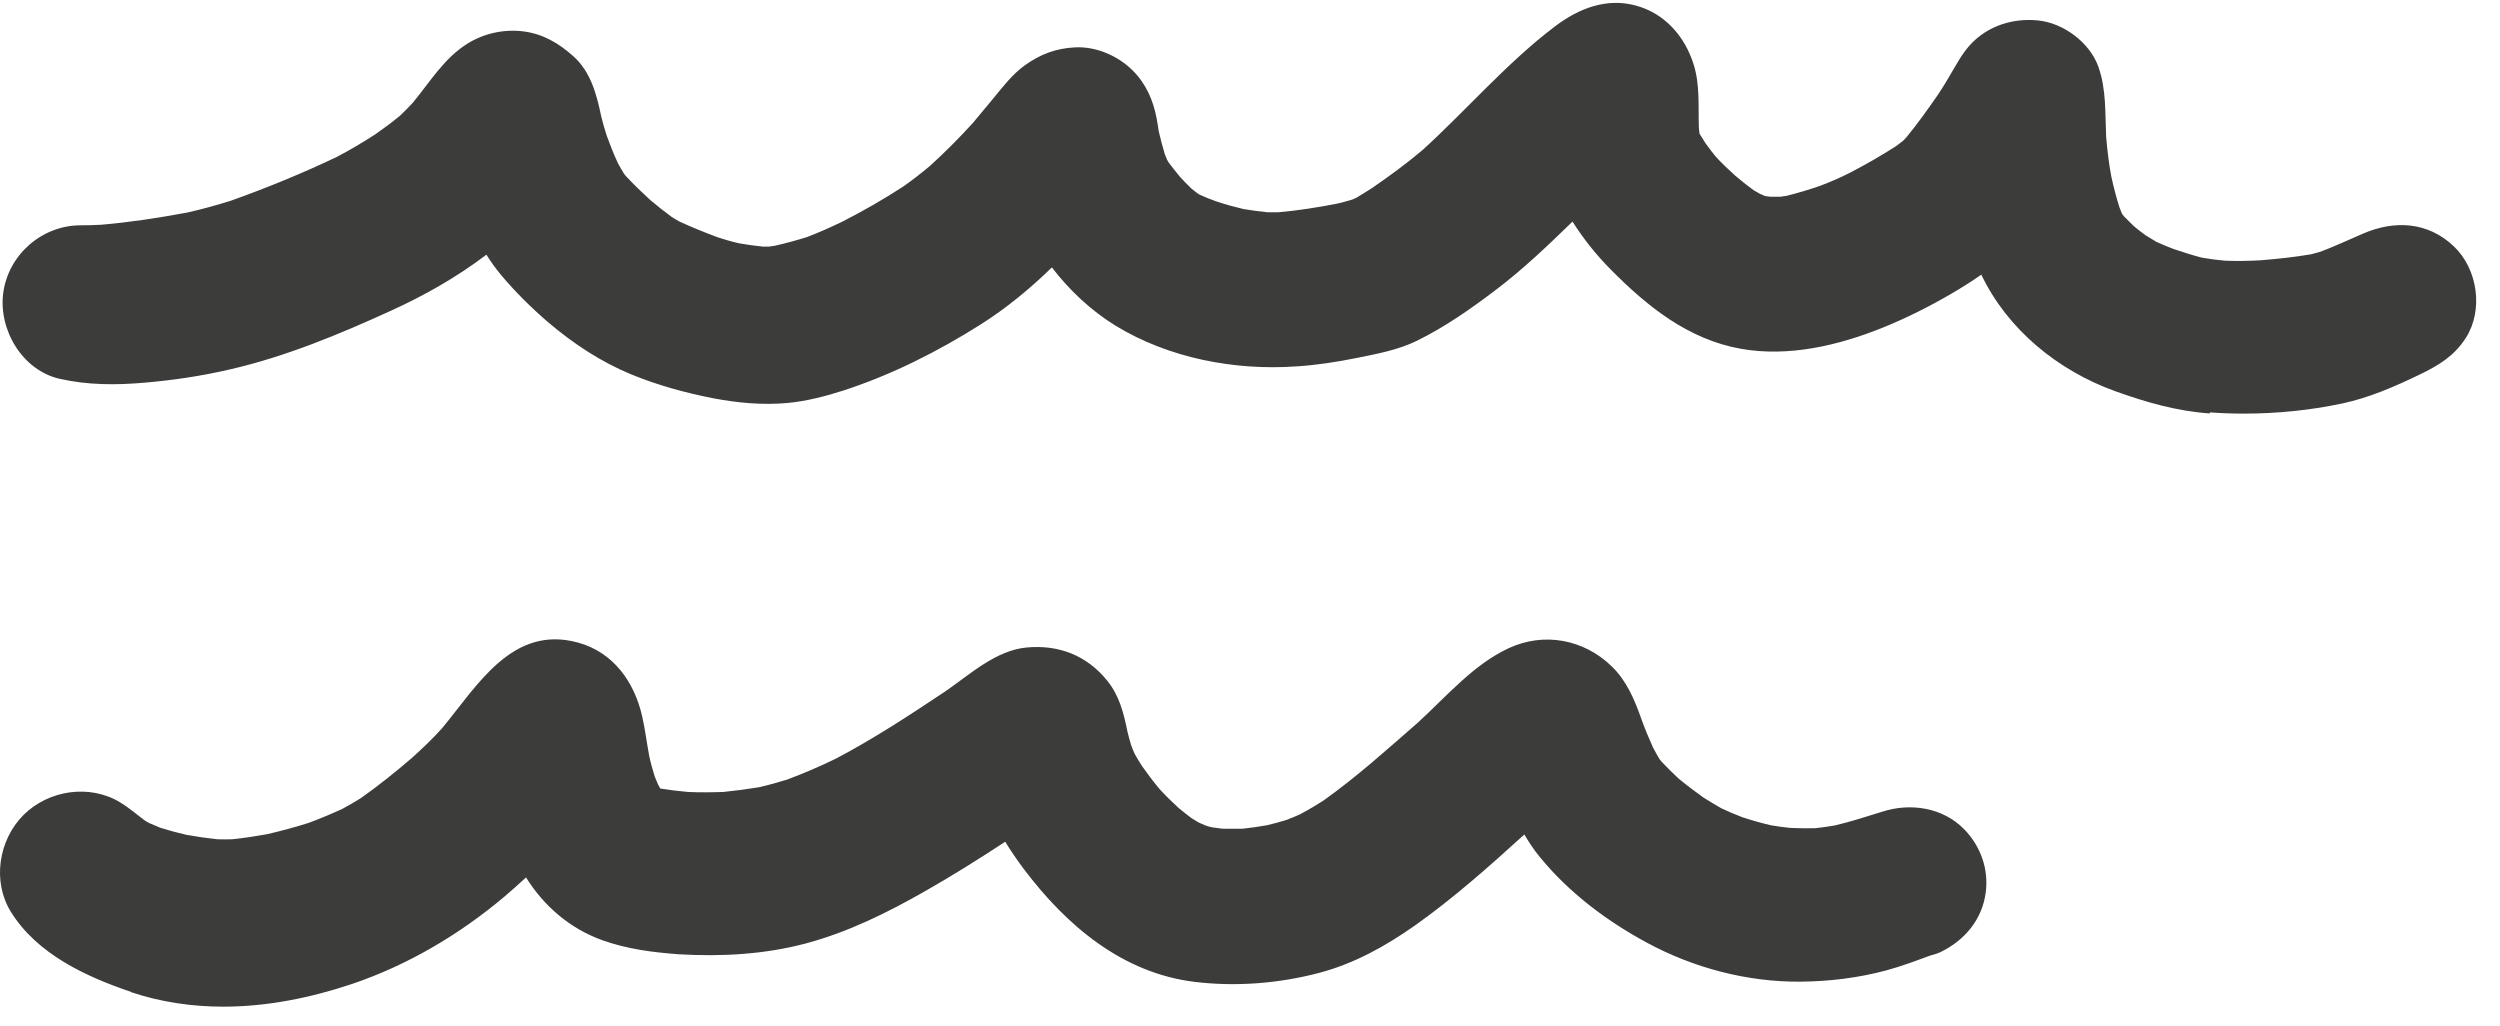
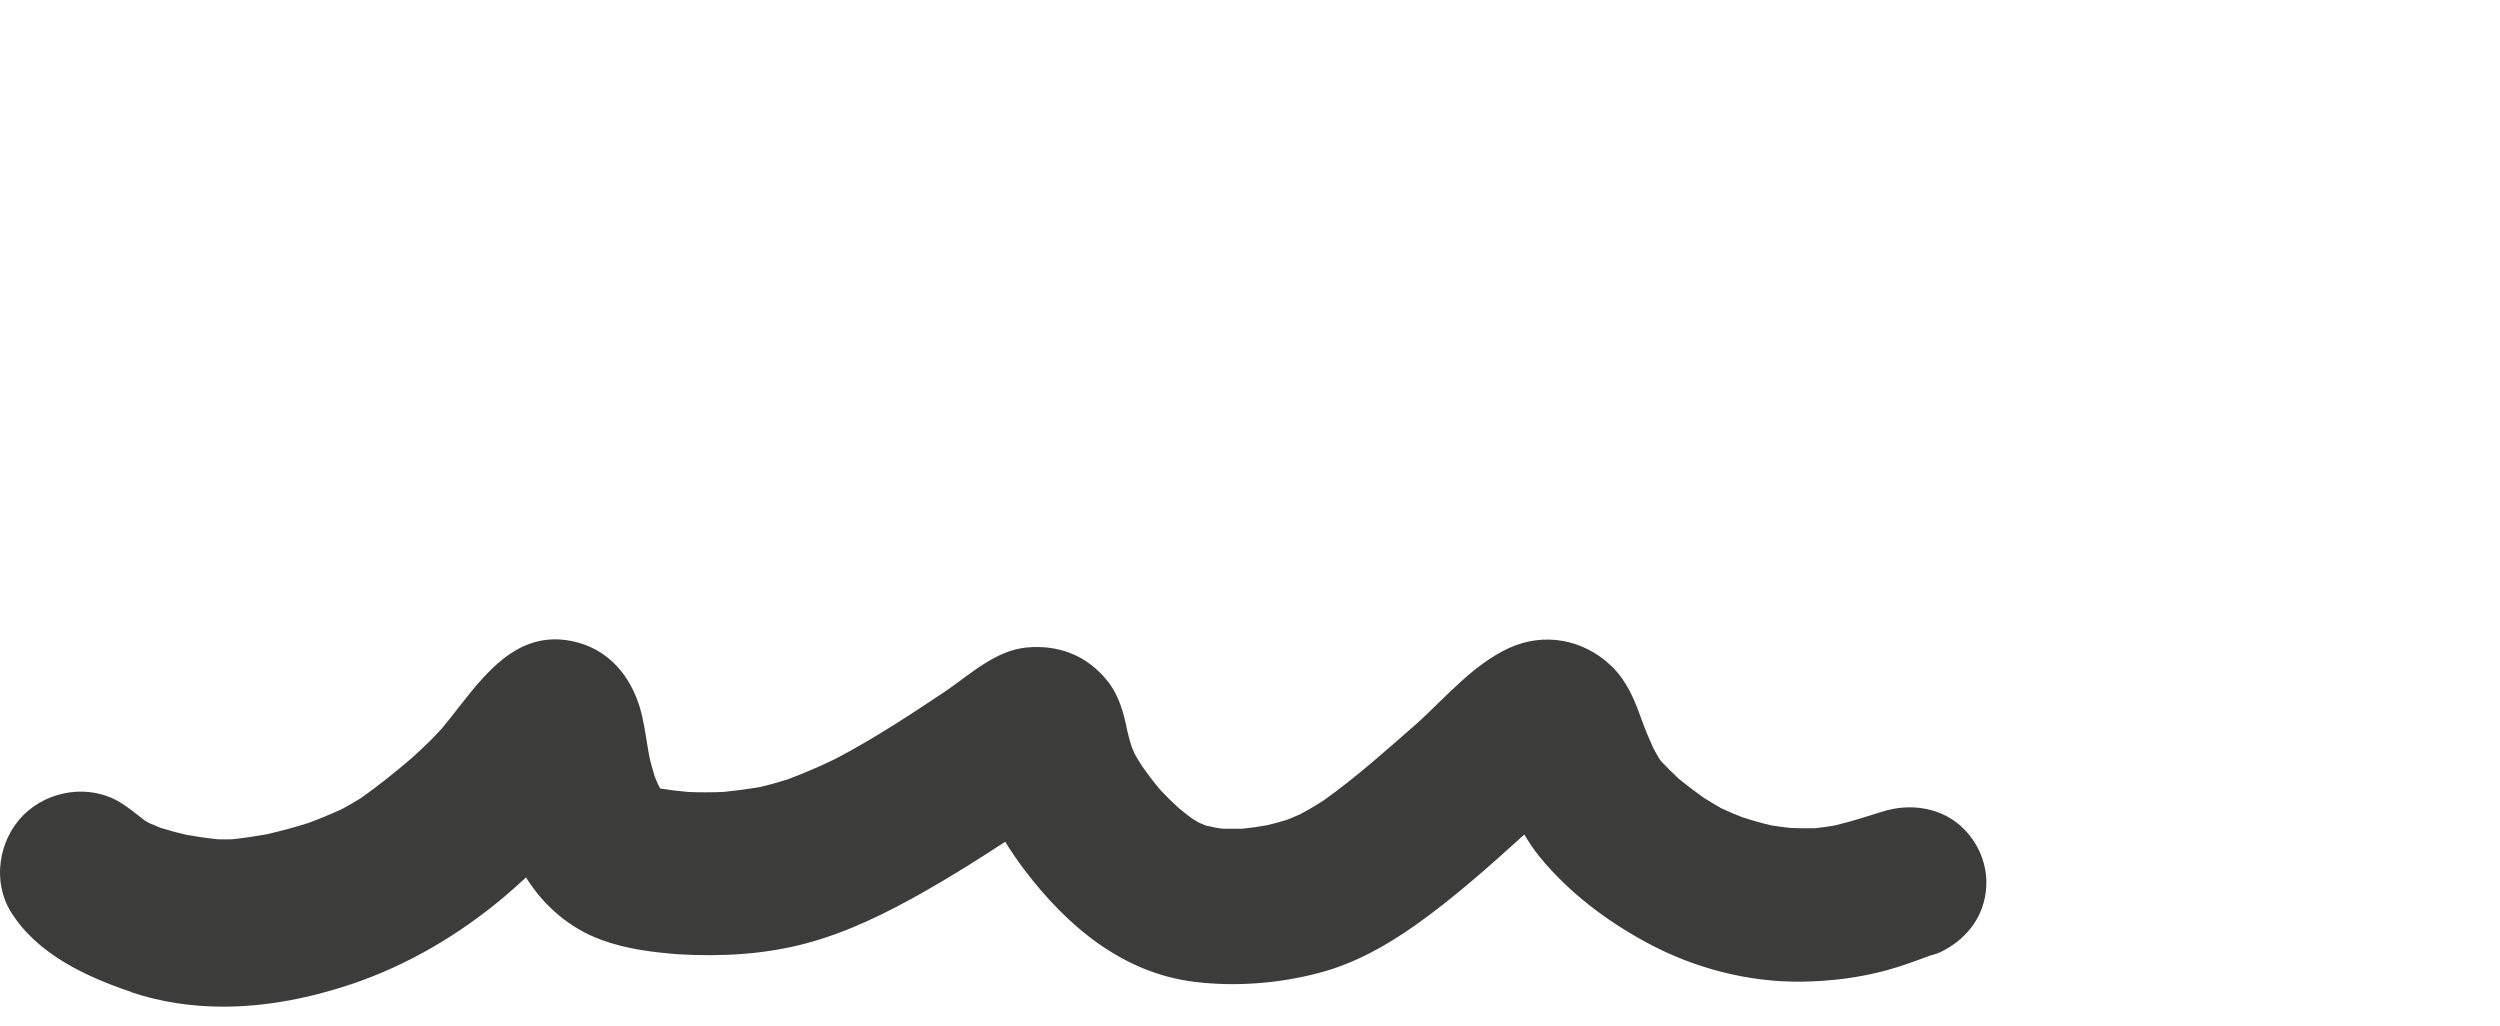
<svg xmlns="http://www.w3.org/2000/svg" width="78" height="32" viewBox="0 0 78 32" fill="none">
-   <path d="M68.949 12.9C67.913 12.828 66.953 12.55 65.98 12.2C64.21 11.56 62.632 10.28 61.817 8.569C61.514 8.783 61.198 8.979 60.87 9.171C60.188 9.568 59.475 9.926 58.746 10.221C57.359 10.78 55.807 11.147 54.314 10.882C52.671 10.588 51.396 9.563 50.253 8.407C49.796 7.946 49.404 7.451 49.062 6.914C48.295 7.66 47.518 8.403 46.661 9.051C45.885 9.64 45.087 10.199 44.212 10.63C43.624 10.92 42.946 11.044 42.31 11.172C41.696 11.296 41.064 11.394 40.437 11.432C38.522 11.565 36.462 11.176 34.798 10.157C34.051 9.696 33.369 9.064 32.819 8.343C32.14 9.004 31.407 9.61 30.605 10.118C29.278 10.959 27.815 11.697 26.314 12.184C25.759 12.363 25.166 12.516 24.582 12.572C23.797 12.644 23.025 12.572 22.257 12.427C21.382 12.256 20.525 12.021 19.702 11.684C18.742 11.287 17.897 10.728 17.108 10.059C16.575 9.602 16.076 9.107 15.624 8.569C15.462 8.373 15.312 8.164 15.176 7.946C14.254 8.646 13.239 9.222 12.185 9.7C10.569 10.438 8.914 11.125 7.173 11.526C6.29 11.731 5.403 11.863 4.503 11.94C3.611 12.017 2.75 12.017 1.871 11.821C0.698 11.56 -0.053 10.289 0.101 9.137C0.263 7.942 1.312 7.029 2.519 7.029C2.733 7.029 2.942 7.025 3.155 7.012C4.055 6.935 4.947 6.798 5.838 6.632C6.299 6.53 6.755 6.402 7.207 6.261C8.329 5.86 9.438 5.407 10.518 4.891C10.923 4.678 11.319 4.443 11.703 4.195C11.972 4.008 12.232 3.816 12.484 3.607C12.616 3.479 12.748 3.35 12.872 3.214C13.418 2.557 13.858 1.806 14.604 1.349C15.12 1.033 15.747 0.901 16.349 0.982C16.954 1.063 17.436 1.353 17.884 1.75C18.43 2.237 18.618 2.949 18.759 3.636C18.81 3.837 18.866 4.038 18.93 4.234C19.036 4.524 19.147 4.81 19.279 5.091C19.339 5.202 19.403 5.313 19.471 5.424C19.493 5.45 19.51 5.476 19.531 5.497C19.774 5.757 20.026 6 20.286 6.239C20.504 6.423 20.725 6.598 20.956 6.768C21.037 6.82 21.118 6.867 21.203 6.914C21.591 7.093 21.992 7.255 22.393 7.404C22.615 7.477 22.837 7.541 23.063 7.592C23.306 7.635 23.554 7.669 23.801 7.694C23.865 7.694 23.929 7.694 23.993 7.694C24.057 7.686 24.121 7.673 24.189 7.665C24.522 7.588 24.855 7.498 25.179 7.396C25.541 7.259 25.891 7.101 26.241 6.935C26.915 6.594 27.568 6.218 28.199 5.808C28.48 5.608 28.749 5.399 29.014 5.177C29.479 4.754 29.927 4.306 30.353 3.837C30.566 3.585 30.776 3.329 30.989 3.073C31.283 2.715 31.586 2.318 31.965 2.045C32.456 1.691 32.942 1.507 33.552 1.477C34.209 1.447 34.888 1.746 35.344 2.203C35.762 2.621 35.984 3.137 36.09 3.709C36.116 3.841 36.133 3.974 36.154 4.102C36.21 4.34 36.27 4.575 36.342 4.81C36.364 4.87 36.389 4.929 36.415 4.989C36.428 5.015 36.444 5.036 36.457 5.062C36.577 5.224 36.7 5.377 36.828 5.531C36.939 5.65 37.05 5.766 37.166 5.877C37.23 5.932 37.298 5.983 37.366 6.035C37.387 6.047 37.413 6.064 37.434 6.077C37.601 6.154 37.775 6.222 37.946 6.282C38.223 6.376 38.505 6.453 38.791 6.521C39.042 6.564 39.294 6.598 39.546 6.623C39.661 6.623 39.776 6.623 39.887 6.623C40.505 6.568 41.124 6.47 41.734 6.35C41.888 6.312 42.041 6.273 42.19 6.227C42.229 6.209 42.267 6.192 42.31 6.175C42.476 6.077 42.638 5.975 42.8 5.872C43.346 5.497 43.884 5.104 44.387 4.678C45.778 3.41 47.019 1.955 48.525 0.816C49.255 0.265 50.125 -0.08 51.046 0.176C51.95 0.423 52.569 1.14 52.842 2.011C53.042 2.646 52.983 3.316 53.004 3.969C53.008 4.038 53.017 4.106 53.025 4.17C53.085 4.268 53.145 4.366 53.209 4.464C53.315 4.614 53.426 4.759 53.541 4.899C53.729 5.1 53.93 5.292 54.139 5.48C54.322 5.638 54.514 5.787 54.71 5.932C54.774 5.971 54.838 6.009 54.902 6.043C54.953 6.064 55.005 6.09 55.06 6.111C55.069 6.111 55.081 6.116 55.09 6.12C55.137 6.128 55.184 6.133 55.231 6.137C55.337 6.137 55.448 6.141 55.555 6.137C55.615 6.128 55.674 6.12 55.734 6.111C56.08 6.026 56.421 5.924 56.758 5.808C57.095 5.685 57.423 5.54 57.743 5.377C58.225 5.126 58.699 4.853 59.159 4.558C59.232 4.503 59.304 4.451 59.377 4.392C59.411 4.358 59.445 4.319 59.479 4.285C59.833 3.854 60.158 3.397 60.473 2.941C60.635 2.698 60.785 2.446 60.93 2.194C61.058 1.976 61.177 1.763 61.331 1.563C61.864 0.863 62.717 0.551 63.583 0.637C64.372 0.713 65.2 1.324 65.468 2.079C65.72 2.783 65.677 3.525 65.712 4.264C65.746 4.686 65.797 5.1 65.874 5.514C65.946 5.838 66.027 6.158 66.13 6.478C66.155 6.547 66.181 6.611 66.211 6.679C66.232 6.704 66.249 6.73 66.27 6.751C66.369 6.854 66.471 6.956 66.573 7.054C66.693 7.157 66.821 7.251 66.949 7.345C67.059 7.413 67.171 7.481 67.286 7.549C67.456 7.626 67.631 7.699 67.81 7.767C68.105 7.865 68.403 7.963 68.702 8.04C68.945 8.083 69.188 8.113 69.436 8.134C69.798 8.147 70.161 8.143 70.528 8.121C71.057 8.078 71.585 8.023 72.11 7.933C72.208 7.908 72.306 7.882 72.404 7.852C72.848 7.682 73.283 7.481 73.718 7.293C74.704 6.862 75.753 6.914 76.564 7.69C77.306 8.399 77.489 9.67 76.935 10.541C76.568 11.112 76.09 11.398 75.497 11.684C74.712 12.064 73.91 12.414 73.057 12.593C72.063 12.802 71.031 12.905 70.011 12.905C69.653 12.905 69.299 12.892 68.945 12.866L68.949 12.9Z" fill="#3C3C3B" />
-   <path d="M4.101 30.952C2.681 30.47 1.166 29.774 0.343 28.456C-0.25 27.504 -0.045 26.207 0.731 25.43C1.512 24.649 2.8 24.453 3.756 25.038C4.033 25.208 4.268 25.413 4.524 25.605C4.566 25.631 4.613 25.656 4.66 25.682C4.775 25.733 4.89 25.78 5.006 25.827C5.274 25.912 5.547 25.985 5.825 26.049C6.14 26.104 6.46 26.151 6.78 26.185C6.938 26.19 7.092 26.19 7.249 26.185C7.612 26.147 7.975 26.091 8.333 26.027C8.772 25.925 9.203 25.81 9.634 25.673C9.988 25.541 10.334 25.396 10.679 25.238C10.875 25.131 11.072 25.02 11.259 24.901C11.809 24.513 12.33 24.095 12.842 23.655C13.175 23.356 13.499 23.049 13.797 22.716C14.902 21.381 15.986 19.486 18.037 20.049C19.138 20.352 19.791 21.278 20.034 22.341C20.128 22.755 20.179 23.173 20.256 23.591C20.302 23.804 20.362 24.013 20.426 24.223C20.46 24.312 20.499 24.398 20.537 24.487C20.558 24.526 20.58 24.564 20.601 24.602C20.887 24.649 21.177 24.683 21.467 24.709C21.834 24.726 22.201 24.722 22.567 24.709C22.939 24.671 23.301 24.624 23.668 24.564C23.971 24.496 24.265 24.415 24.564 24.321C25.076 24.129 25.575 23.915 26.066 23.676C27.264 23.049 28.403 22.298 29.529 21.547C30.284 21.022 31.082 20.293 32.02 20.203C33.027 20.105 33.919 20.45 34.554 21.248C34.921 21.705 35.062 22.255 35.173 22.81C35.207 22.955 35.245 23.096 35.288 23.237C35.322 23.335 35.36 23.429 35.403 23.523C35.476 23.655 35.557 23.783 35.638 23.911C35.808 24.154 35.987 24.389 36.179 24.619C36.367 24.824 36.563 25.016 36.768 25.204C36.9 25.315 37.037 25.422 37.178 25.528C37.25 25.575 37.323 25.618 37.395 25.66C37.468 25.695 37.536 25.724 37.608 25.754C37.672 25.776 37.736 25.793 37.8 25.81C37.92 25.827 38.035 25.844 38.154 25.857C38.355 25.857 38.556 25.857 38.756 25.857C39.016 25.831 39.276 25.793 39.536 25.746C39.737 25.699 39.938 25.643 40.134 25.584C40.279 25.528 40.424 25.468 40.565 25.404C40.821 25.268 41.072 25.119 41.315 24.961C42.343 24.227 43.29 23.373 44.242 22.541C45.133 21.726 45.969 20.736 47.07 20.224C48.175 19.712 49.412 19.947 50.278 20.783C50.755 21.24 51.003 21.841 51.216 22.447C51.323 22.746 51.446 23.036 51.574 23.322C51.638 23.442 51.702 23.561 51.771 23.676C51.792 23.706 51.818 23.736 51.839 23.762C52.01 23.945 52.189 24.12 52.372 24.291C52.624 24.5 52.88 24.692 53.148 24.884C53.332 24.999 53.515 25.11 53.703 25.217C53.916 25.319 54.134 25.409 54.351 25.494C54.65 25.592 54.949 25.678 55.256 25.75C55.456 25.784 55.657 25.81 55.861 25.831C56.122 25.844 56.378 25.844 56.638 25.84C56.843 25.818 57.043 25.788 57.248 25.754C57.747 25.635 58.229 25.481 58.715 25.328C59.598 25.038 60.622 25.191 61.287 25.878C61.799 26.403 62.055 27.128 61.953 27.858C61.838 28.703 61.287 29.347 60.541 29.706C60.438 29.757 60.332 29.783 60.225 29.812C59.777 29.979 59.329 30.145 58.864 30.273C57.99 30.508 57.094 30.619 56.19 30.628C54.526 30.645 52.841 30.201 51.382 29.411C50.128 28.733 48.96 27.858 48.051 26.749C47.863 26.523 47.705 26.284 47.56 26.036C46.464 27.03 45.359 28.016 44.148 28.874C43.226 29.522 42.254 30.064 41.157 30.354C39.908 30.683 38.572 30.79 37.284 30.636C35.019 30.363 33.275 28.878 31.948 27.12C31.739 26.843 31.543 26.557 31.363 26.262C30.544 26.8 29.713 27.32 28.859 27.807C27.674 28.481 26.462 29.083 25.136 29.437C23.852 29.778 22.508 29.851 21.185 29.774C20.371 29.714 19.56 29.612 18.78 29.33C17.781 28.968 16.971 28.272 16.412 27.376C16.19 27.581 15.964 27.781 15.734 27.978C14.331 29.16 12.722 30.111 10.982 30.7C9.685 31.135 8.32 31.408 6.964 31.408C5.991 31.408 5.018 31.267 4.08 30.952H4.101Z" fill="#3C3C3B" />
+   <path d="M4.101 30.952C2.681 30.47 1.166 29.774 0.343 28.456C-0.25 27.504 -0.045 26.207 0.731 25.43C1.512 24.649 2.8 24.453 3.756 25.038C4.033 25.208 4.268 25.413 4.524 25.605C4.566 25.631 4.613 25.656 4.66 25.682C4.775 25.733 4.89 25.78 5.006 25.827C5.274 25.912 5.547 25.985 5.825 26.049C6.14 26.104 6.46 26.151 6.78 26.185C6.938 26.19 7.092 26.19 7.249 26.185C7.612 26.147 7.975 26.091 8.333 26.027C8.772 25.925 9.203 25.81 9.634 25.673C9.988 25.541 10.334 25.396 10.679 25.238C10.875 25.131 11.072 25.02 11.259 24.901C11.809 24.513 12.33 24.095 12.842 23.655C13.175 23.356 13.499 23.049 13.797 22.716C14.902 21.381 15.986 19.486 18.037 20.049C19.138 20.352 19.791 21.278 20.034 22.341C20.128 22.755 20.179 23.173 20.256 23.591C20.302 23.804 20.362 24.013 20.426 24.223C20.46 24.312 20.499 24.398 20.537 24.487C20.558 24.526 20.58 24.564 20.601 24.602C20.887 24.649 21.177 24.683 21.467 24.709C21.834 24.726 22.201 24.722 22.567 24.709C22.939 24.671 23.301 24.624 23.668 24.564C23.971 24.496 24.265 24.415 24.564 24.321C25.076 24.129 25.575 23.915 26.066 23.676C27.264 23.049 28.403 22.298 29.529 21.547C30.284 21.022 31.082 20.293 32.02 20.203C33.027 20.105 33.919 20.45 34.554 21.248C34.921 21.705 35.062 22.255 35.173 22.81C35.207 22.955 35.245 23.096 35.288 23.237C35.322 23.335 35.36 23.429 35.403 23.523C35.476 23.655 35.557 23.783 35.638 23.911C35.808 24.154 35.987 24.389 36.179 24.619C36.367 24.824 36.563 25.016 36.768 25.204C36.9 25.315 37.037 25.422 37.178 25.528C37.25 25.575 37.323 25.618 37.395 25.66C37.468 25.695 37.536 25.724 37.608 25.754C37.92 25.827 38.035 25.844 38.154 25.857C38.355 25.857 38.556 25.857 38.756 25.857C39.016 25.831 39.276 25.793 39.536 25.746C39.737 25.699 39.938 25.643 40.134 25.584C40.279 25.528 40.424 25.468 40.565 25.404C40.821 25.268 41.072 25.119 41.315 24.961C42.343 24.227 43.29 23.373 44.242 22.541C45.133 21.726 45.969 20.736 47.07 20.224C48.175 19.712 49.412 19.947 50.278 20.783C50.755 21.24 51.003 21.841 51.216 22.447C51.323 22.746 51.446 23.036 51.574 23.322C51.638 23.442 51.702 23.561 51.771 23.676C51.792 23.706 51.818 23.736 51.839 23.762C52.01 23.945 52.189 24.12 52.372 24.291C52.624 24.5 52.88 24.692 53.148 24.884C53.332 24.999 53.515 25.11 53.703 25.217C53.916 25.319 54.134 25.409 54.351 25.494C54.65 25.592 54.949 25.678 55.256 25.75C55.456 25.784 55.657 25.81 55.861 25.831C56.122 25.844 56.378 25.844 56.638 25.84C56.843 25.818 57.043 25.788 57.248 25.754C57.747 25.635 58.229 25.481 58.715 25.328C59.598 25.038 60.622 25.191 61.287 25.878C61.799 26.403 62.055 27.128 61.953 27.858C61.838 28.703 61.287 29.347 60.541 29.706C60.438 29.757 60.332 29.783 60.225 29.812C59.777 29.979 59.329 30.145 58.864 30.273C57.99 30.508 57.094 30.619 56.19 30.628C54.526 30.645 52.841 30.201 51.382 29.411C50.128 28.733 48.96 27.858 48.051 26.749C47.863 26.523 47.705 26.284 47.56 26.036C46.464 27.03 45.359 28.016 44.148 28.874C43.226 29.522 42.254 30.064 41.157 30.354C39.908 30.683 38.572 30.79 37.284 30.636C35.019 30.363 33.275 28.878 31.948 27.12C31.739 26.843 31.543 26.557 31.363 26.262C30.544 26.8 29.713 27.32 28.859 27.807C27.674 28.481 26.462 29.083 25.136 29.437C23.852 29.778 22.508 29.851 21.185 29.774C20.371 29.714 19.56 29.612 18.78 29.33C17.781 28.968 16.971 28.272 16.412 27.376C16.19 27.581 15.964 27.781 15.734 27.978C14.331 29.16 12.722 30.111 10.982 30.7C9.685 31.135 8.32 31.408 6.964 31.408C5.991 31.408 5.018 31.267 4.08 30.952H4.101Z" fill="#3C3C3B" />
</svg>